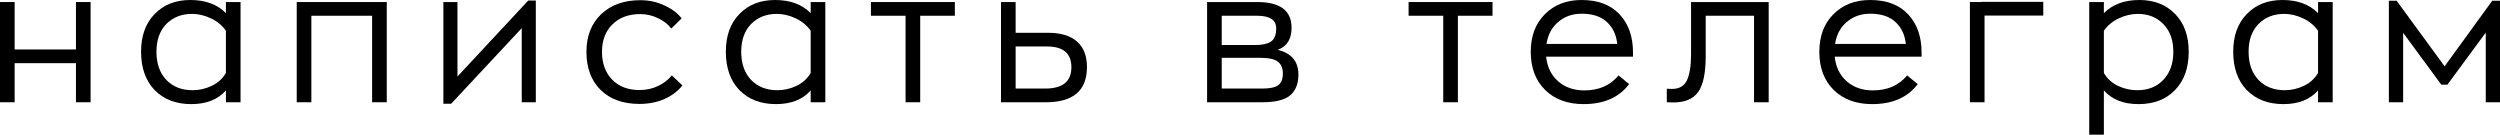
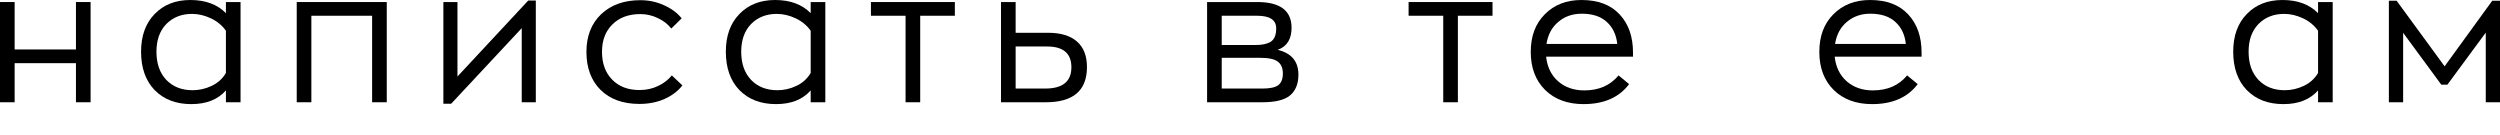
<svg xmlns="http://www.w3.org/2000/svg" viewBox="0 0 107.962 5.816" fill="none">
  <path d="M3.28 0.088H3.912V4.416H3.28V2.728H0.632V4.416H0V0.088H0.632V2.136H3.28V0.088Z" fill="black" />
  <path d="M8.26 4.496C7.599 4.496 7.071 4.293 6.676 3.888C6.287 3.483 6.092 2.931 6.092 2.232C6.092 1.549 6.287 1.008 6.676 0.608C7.066 0.203 7.58 0 8.22 0C8.871 0 9.383 0.189 9.756 0.568V0.088H10.388V4.416H9.756V3.904C9.41 4.299 8.911 4.496 8.26 4.496ZM8.316 3.896C8.599 3.896 8.871 3.835 9.132 3.712C9.399 3.589 9.607 3.403 9.756 3.152V1.328C9.596 1.099 9.38 0.92 9.108 0.792C8.836 0.664 8.564 0.6 8.292 0.6C7.839 0.6 7.468 0.747 7.18 1.04C6.898 1.333 6.756 1.731 6.756 2.232C6.756 2.744 6.898 3.149 7.18 3.448C7.468 3.747 7.847 3.896 8.316 3.896Z" fill="black" />
  <path d="M16.702 0.088V4.416H16.07V0.68H13.446V4.416H12.814V0.088H16.702Z" fill="black" />
  <path d="M22.811 0.024H23.139V4.416H22.531V1.216L19.483 4.48H19.147V0.088H19.755V3.304L22.811 0.024Z" fill="black" />
  <path d="M27.613 4.488C26.904 4.488 26.344 4.285 25.933 3.88C25.528 3.475 25.325 2.928 25.325 2.24C25.325 1.563 25.536 1.021 25.957 0.616C26.384 0.211 26.949 0.008 27.653 0.008C28.016 0.008 28.354 0.08 28.669 0.224C28.989 0.363 29.245 0.552 29.437 0.792L28.989 1.232C28.845 1.045 28.653 0.896 28.413 0.784C28.173 0.667 27.92 0.608 27.653 0.608C27.146 0.608 26.744 0.757 26.445 1.056C26.146 1.349 25.997 1.744 25.997 2.24C25.997 2.741 26.144 3.141 26.437 3.44C26.73 3.739 27.122 3.888 27.613 3.888C27.912 3.888 28.181 3.829 28.421 3.712C28.667 3.595 28.864 3.443 29.013 3.256L29.469 3.688C29.272 3.939 29.01 4.136 28.685 4.28C28.36 4.419 28.002 4.488 27.613 4.488Z" fill="black" />
  <path d="M33.513 4.496C32.852 4.496 32.324 4.293 31.929 3.888C31.54 3.483 31.345 2.931 31.345 2.232C31.345 1.549 31.54 1.008 31.929 0.608C32.319 0.203 32.833 0 33.473 0C34.124 0 34.636 0.189 35.009 0.568V0.088H35.641V4.416H35.009V3.904C34.663 4.299 34.164 4.496 33.513 4.496ZM33.569 3.896C33.852 3.896 34.124 3.835 34.385 3.712C34.652 3.589 34.86 3.403 35.009 3.152V1.328C34.849 1.099 34.633 0.92 34.361 0.792C34.089 0.664 33.817 0.6 33.545 0.6C33.092 0.6 32.721 0.747 32.433 1.04C32.151 1.333 32.009 1.731 32.009 2.232C32.009 2.744 32.151 3.149 32.433 3.448C32.721 3.747 33.1 3.896 33.569 3.896Z" fill="black" />
  <path d="M41.235 0.088V0.68H39.739V4.416H39.107V0.68H37.611V0.088H41.235Z" fill="black" />
  <path d="M43.228 4.416V0.088H43.86V1.416H45.268C45.807 1.416 46.22 1.541 46.508 1.792C46.796 2.043 46.94 2.411 46.94 2.896C46.94 3.909 46.348 4.416 45.164 4.416H43.228ZM43.86 3.824H45.14C45.892 3.824 46.268 3.517 46.268 2.904C46.268 2.307 45.919 2.008 45.22 2.008H43.86V3.824Z" fill="black" />
  <path d="M55.176 2.152C55.774 2.296 56.072 2.653 56.072 3.224C56.072 3.619 55.952 3.917 55.712 4.12C55.477 4.317 55.078 4.416 54.512 4.416H52.128V0.088H54.296C55.283 0.088 55.776 0.459 55.776 1.2C55.776 1.691 55.576 2.008 55.176 2.152ZM52.76 0.68V1.944H54.216C54.51 1.944 54.731 1.896 54.88 1.8C55.035 1.699 55.112 1.507 55.112 1.224C55.112 0.861 54.837 0.68 54.288 0.68H52.76ZM54.52 3.824C54.84 3.824 55.067 3.776 55.2 3.68C55.333 3.579 55.4 3.411 55.4 3.176C55.4 2.941 55.328 2.771 55.184 2.664C55.046 2.552 54.784 2.496 54.4 2.496H52.76V3.824H54.52Z" fill="black" />
  <path d="M64.454 0.088V0.68H62.958V4.416H62.326V0.68H60.83V0.088H64.454Z" fill="black" />
  <path d="M70.521 2.272V2.448H66.769C66.817 2.896 66.99 3.251 67.289 3.512C67.587 3.773 67.963 3.904 68.417 3.904C69.046 3.904 69.54 3.688 69.897 3.256L70.353 3.632C69.921 4.208 69.265 4.496 68.385 4.496C67.697 4.496 67.145 4.293 66.729 3.888C66.313 3.477 66.105 2.928 66.105 2.24C66.105 1.563 66.307 1.021 66.713 0.616C67.118 0.205 67.646 0 68.297 0C69.011 0 69.561 0.208 69.945 0.624C70.329 1.035 70.521 1.584 70.521 2.272ZM68.305 0.592C67.91 0.592 67.574 0.709 67.297 0.944C67.019 1.173 66.849 1.491 66.785 1.896H69.841C69.798 1.496 69.646 1.179 69.385 0.944C69.129 0.709 68.769 0.592 68.305 0.592Z" fill="black" />
-   <path d="M72.26 4.424C72.132 4.424 72.038 4.421 71.98 4.416V3.832C72.028 3.837 72.102 3.84 72.204 3.84C72.518 3.84 72.734 3.715 72.852 3.464C72.969 3.208 73.028 2.837 73.028 2.352V0.088H76.38V4.416H75.748V0.68H73.66V2.432C73.66 3.163 73.55 3.677 73.331 3.976C73.118 4.275 72.761 4.424 72.26 4.424Z" fill="black" />
  <path d="M82.983 2.272V2.448H79.231C79.279 2.896 79.453 3.251 79.751 3.512C80.05 3.773 80.426 3.904 80.879 3.904C81.509 3.904 82.002 3.688 82.359 3.256L82.815 3.632C82.383 4.208 81.727 4.496 80.847 4.496C80.159 4.496 79.607 4.293 79.191 3.888C78.775 3.477 78.567 2.928 78.567 2.24C78.567 1.563 78.77 1.021 79.175 0.616C79.581 0.205 80.109 0 80.759 0C81.474 0 82.023 0.208 82.407 0.624C82.791 1.035 82.983 1.584 82.983 2.272ZM80.767 0.592C80.373 0.592 80.037 0.709 79.759 0.944C79.482 1.173 79.311 1.491 79.247 1.896H82.303C82.261 1.496 82.109 1.179 81.847 0.944C81.591 0.709 81.231 0.592 80.767 0.592Z" fill="black" />
-   <path d="M88.238 0.08V0.672H85.702V4.416H85.07V0.088H85.558V0.08H88.238Z" fill="black" />
-   <path d="M90.223 5.816V0.088H90.855V0.568C91.229 0.189 91.741 0 92.391 0C93.031 0 93.546 0.203 93.936 0.608C94.325 1.008 94.519 1.549 94.519 2.232C94.519 2.931 94.322 3.483 93.928 3.888C93.538 4.293 93.013 4.496 92.351 4.496C91.701 4.496 91.202 4.299 90.855 3.904V5.816H90.223ZM92.295 3.896C92.765 3.896 93.141 3.747 93.423 3.448C93.711 3.149 93.855 2.744 93.855 2.232C93.855 1.731 93.711 1.333 93.423 1.04C93.141 0.747 92.773 0.6 92.319 0.6C92.047 0.6 91.776 0.664 91.503 0.792C91.231 0.92 91.016 1.099 90.855 1.328V3.152C91.005 3.403 91.21 3.589 91.471 3.712C91.738 3.835 92.013 3.896 92.295 3.896Z" fill="black" />
  <path d="M98.609 4.496C97.947 4.496 97.419 4.293 97.025 3.888C96.635 3.483 96.441 2.931 96.441 2.232C96.441 1.549 96.635 1.008 97.025 0.608C97.414 0.203 97.929 0 98.569 0C99.219 0 99.731 0.189 100.105 0.568V0.088H100.737V4.416H100.105V3.904C99.758 4.299 99.259 4.496 98.609 4.496ZM98.665 3.896C98.947 3.896 99.219 3.835 99.481 3.712C99.747 3.589 99.955 3.403 100.105 3.152V1.328C99.945 1.099 99.729 0.92 99.457 0.792C99.185 0.664 98.913 0.6 98.641 0.6C98.187 0.6 97.817 0.747 97.529 1.04C97.246 1.333 97.105 1.731 97.105 2.232C97.105 2.744 97.246 3.149 97.529 3.448C97.817 3.747 98.195 3.896 98.665 3.896Z" fill="black" />
  <path d="M107.627 0.032H107.962V4.416H107.347V1.408L105.69 3.656H105.427L103.779 1.416V4.416H103.163V0.032H103.498L105.57 2.864L107.627 0.032Z" fill="black" />
</svg>